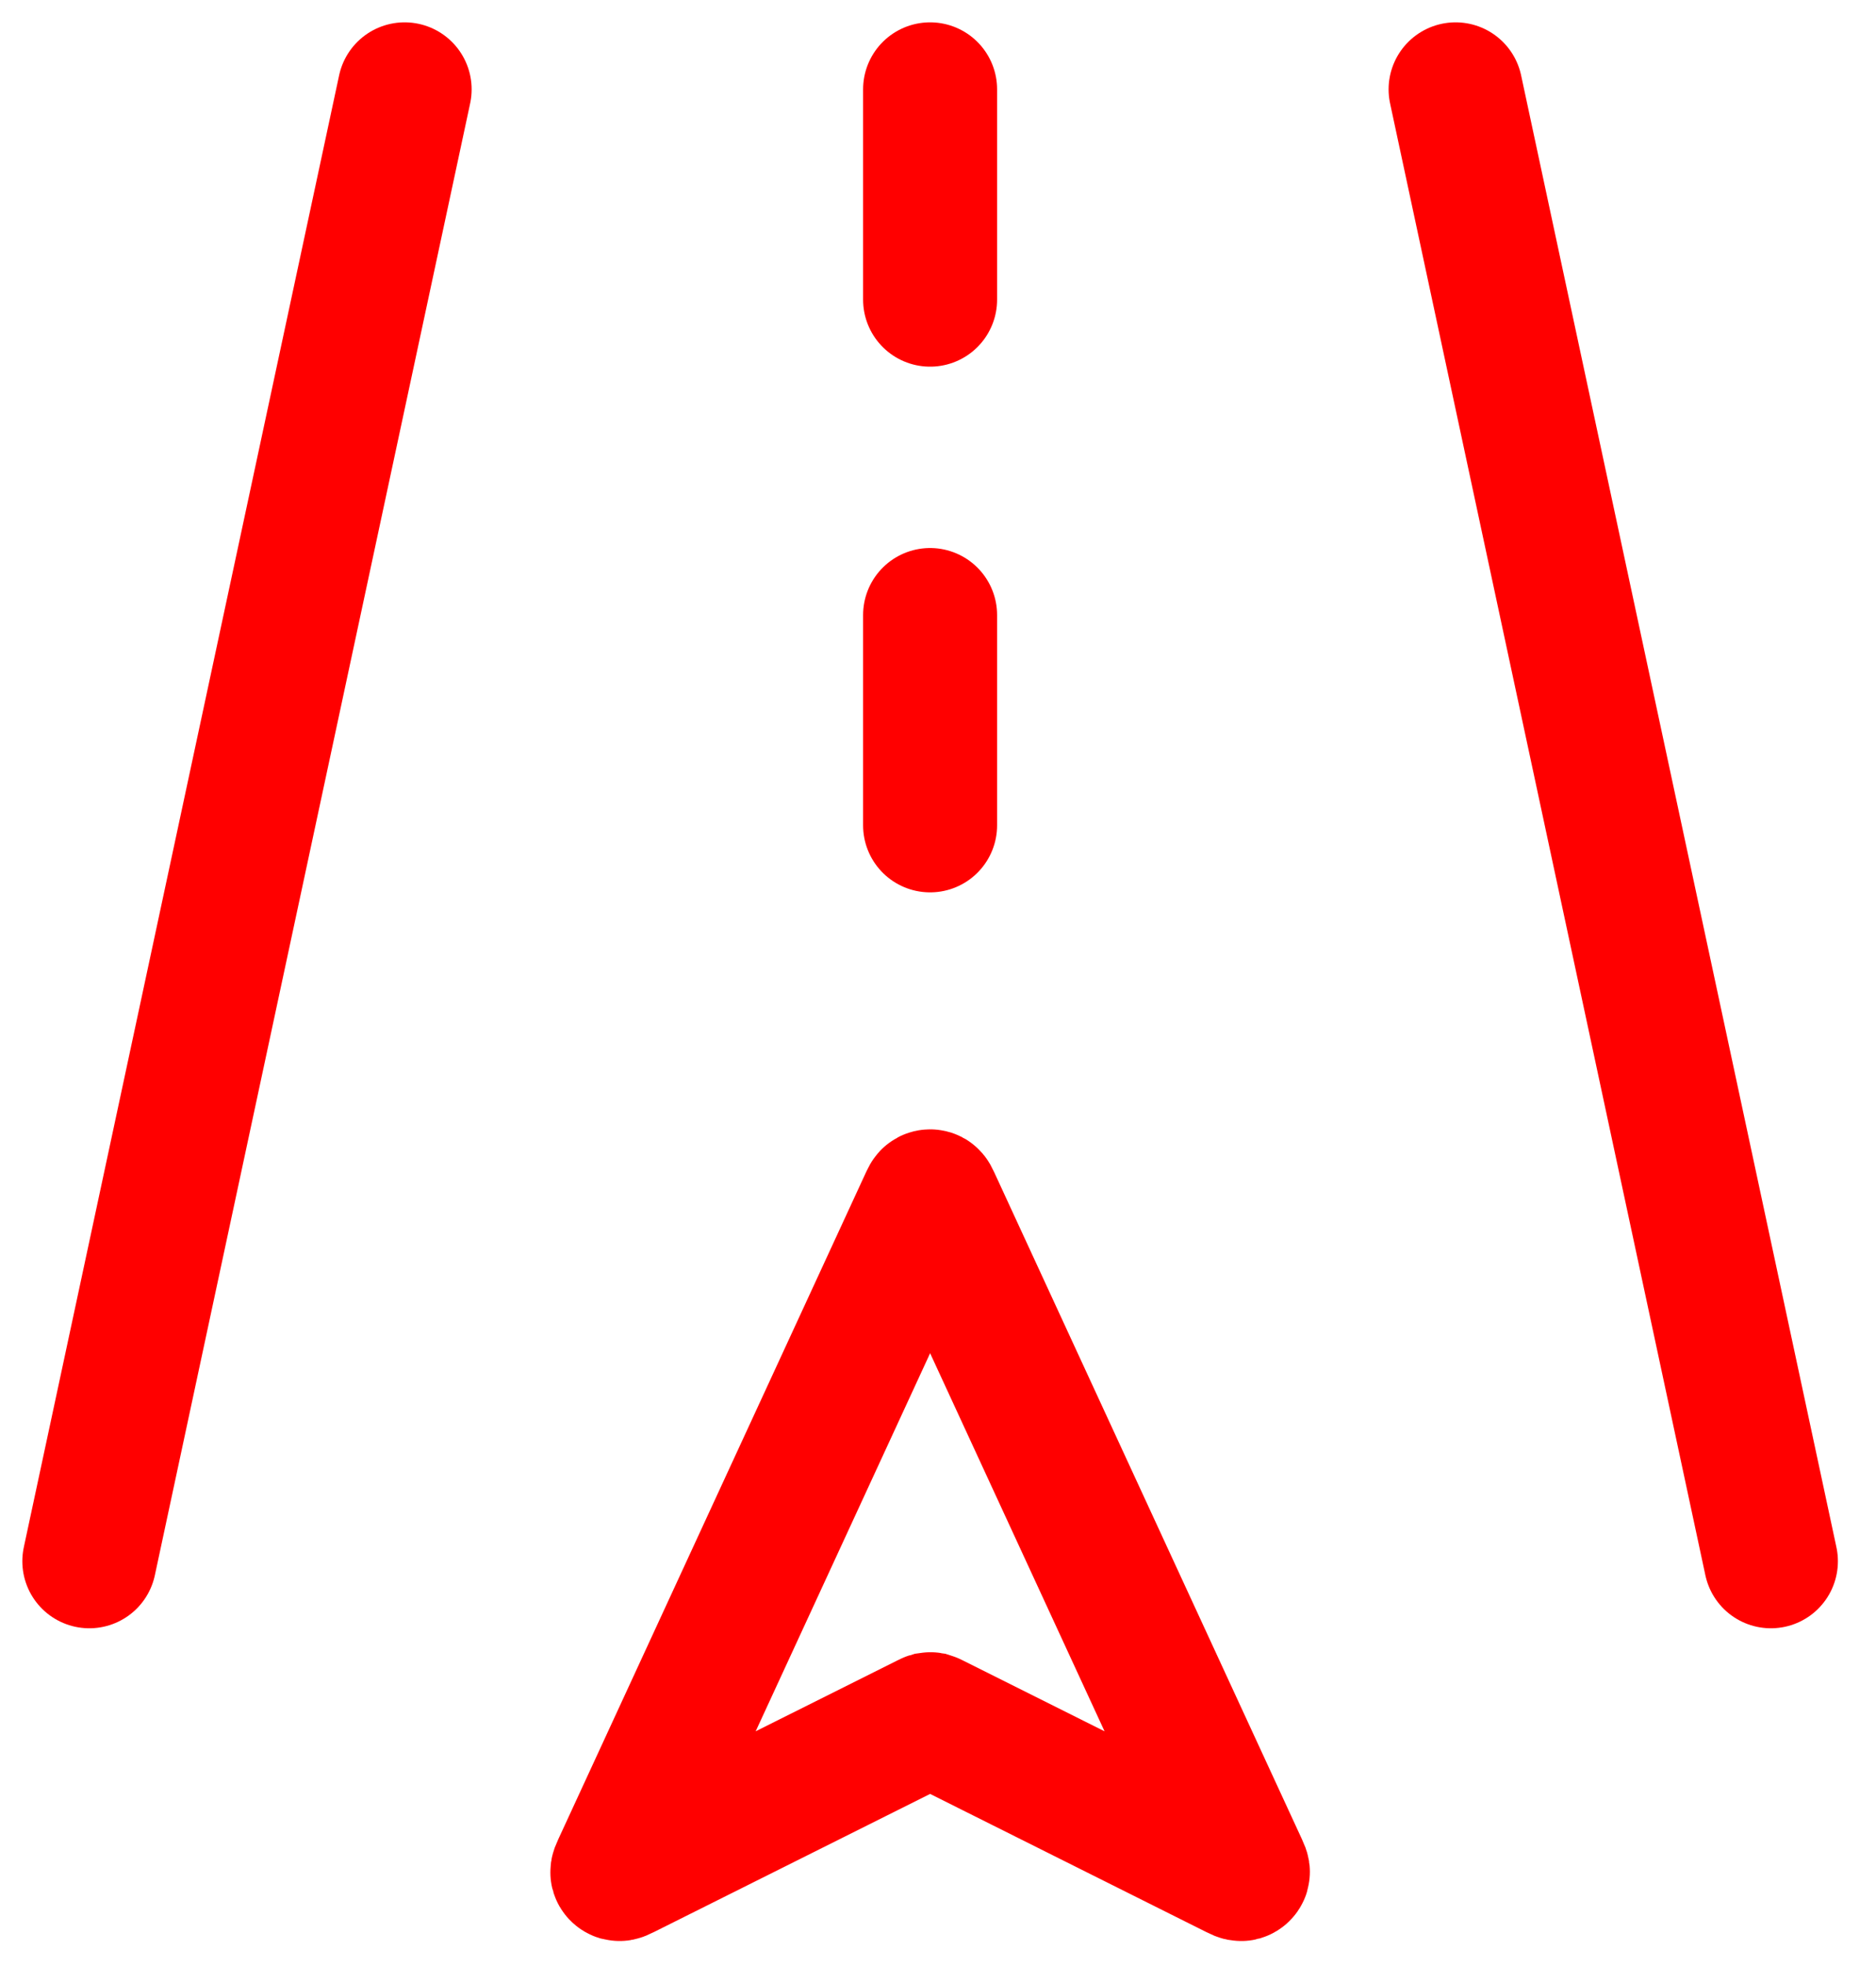
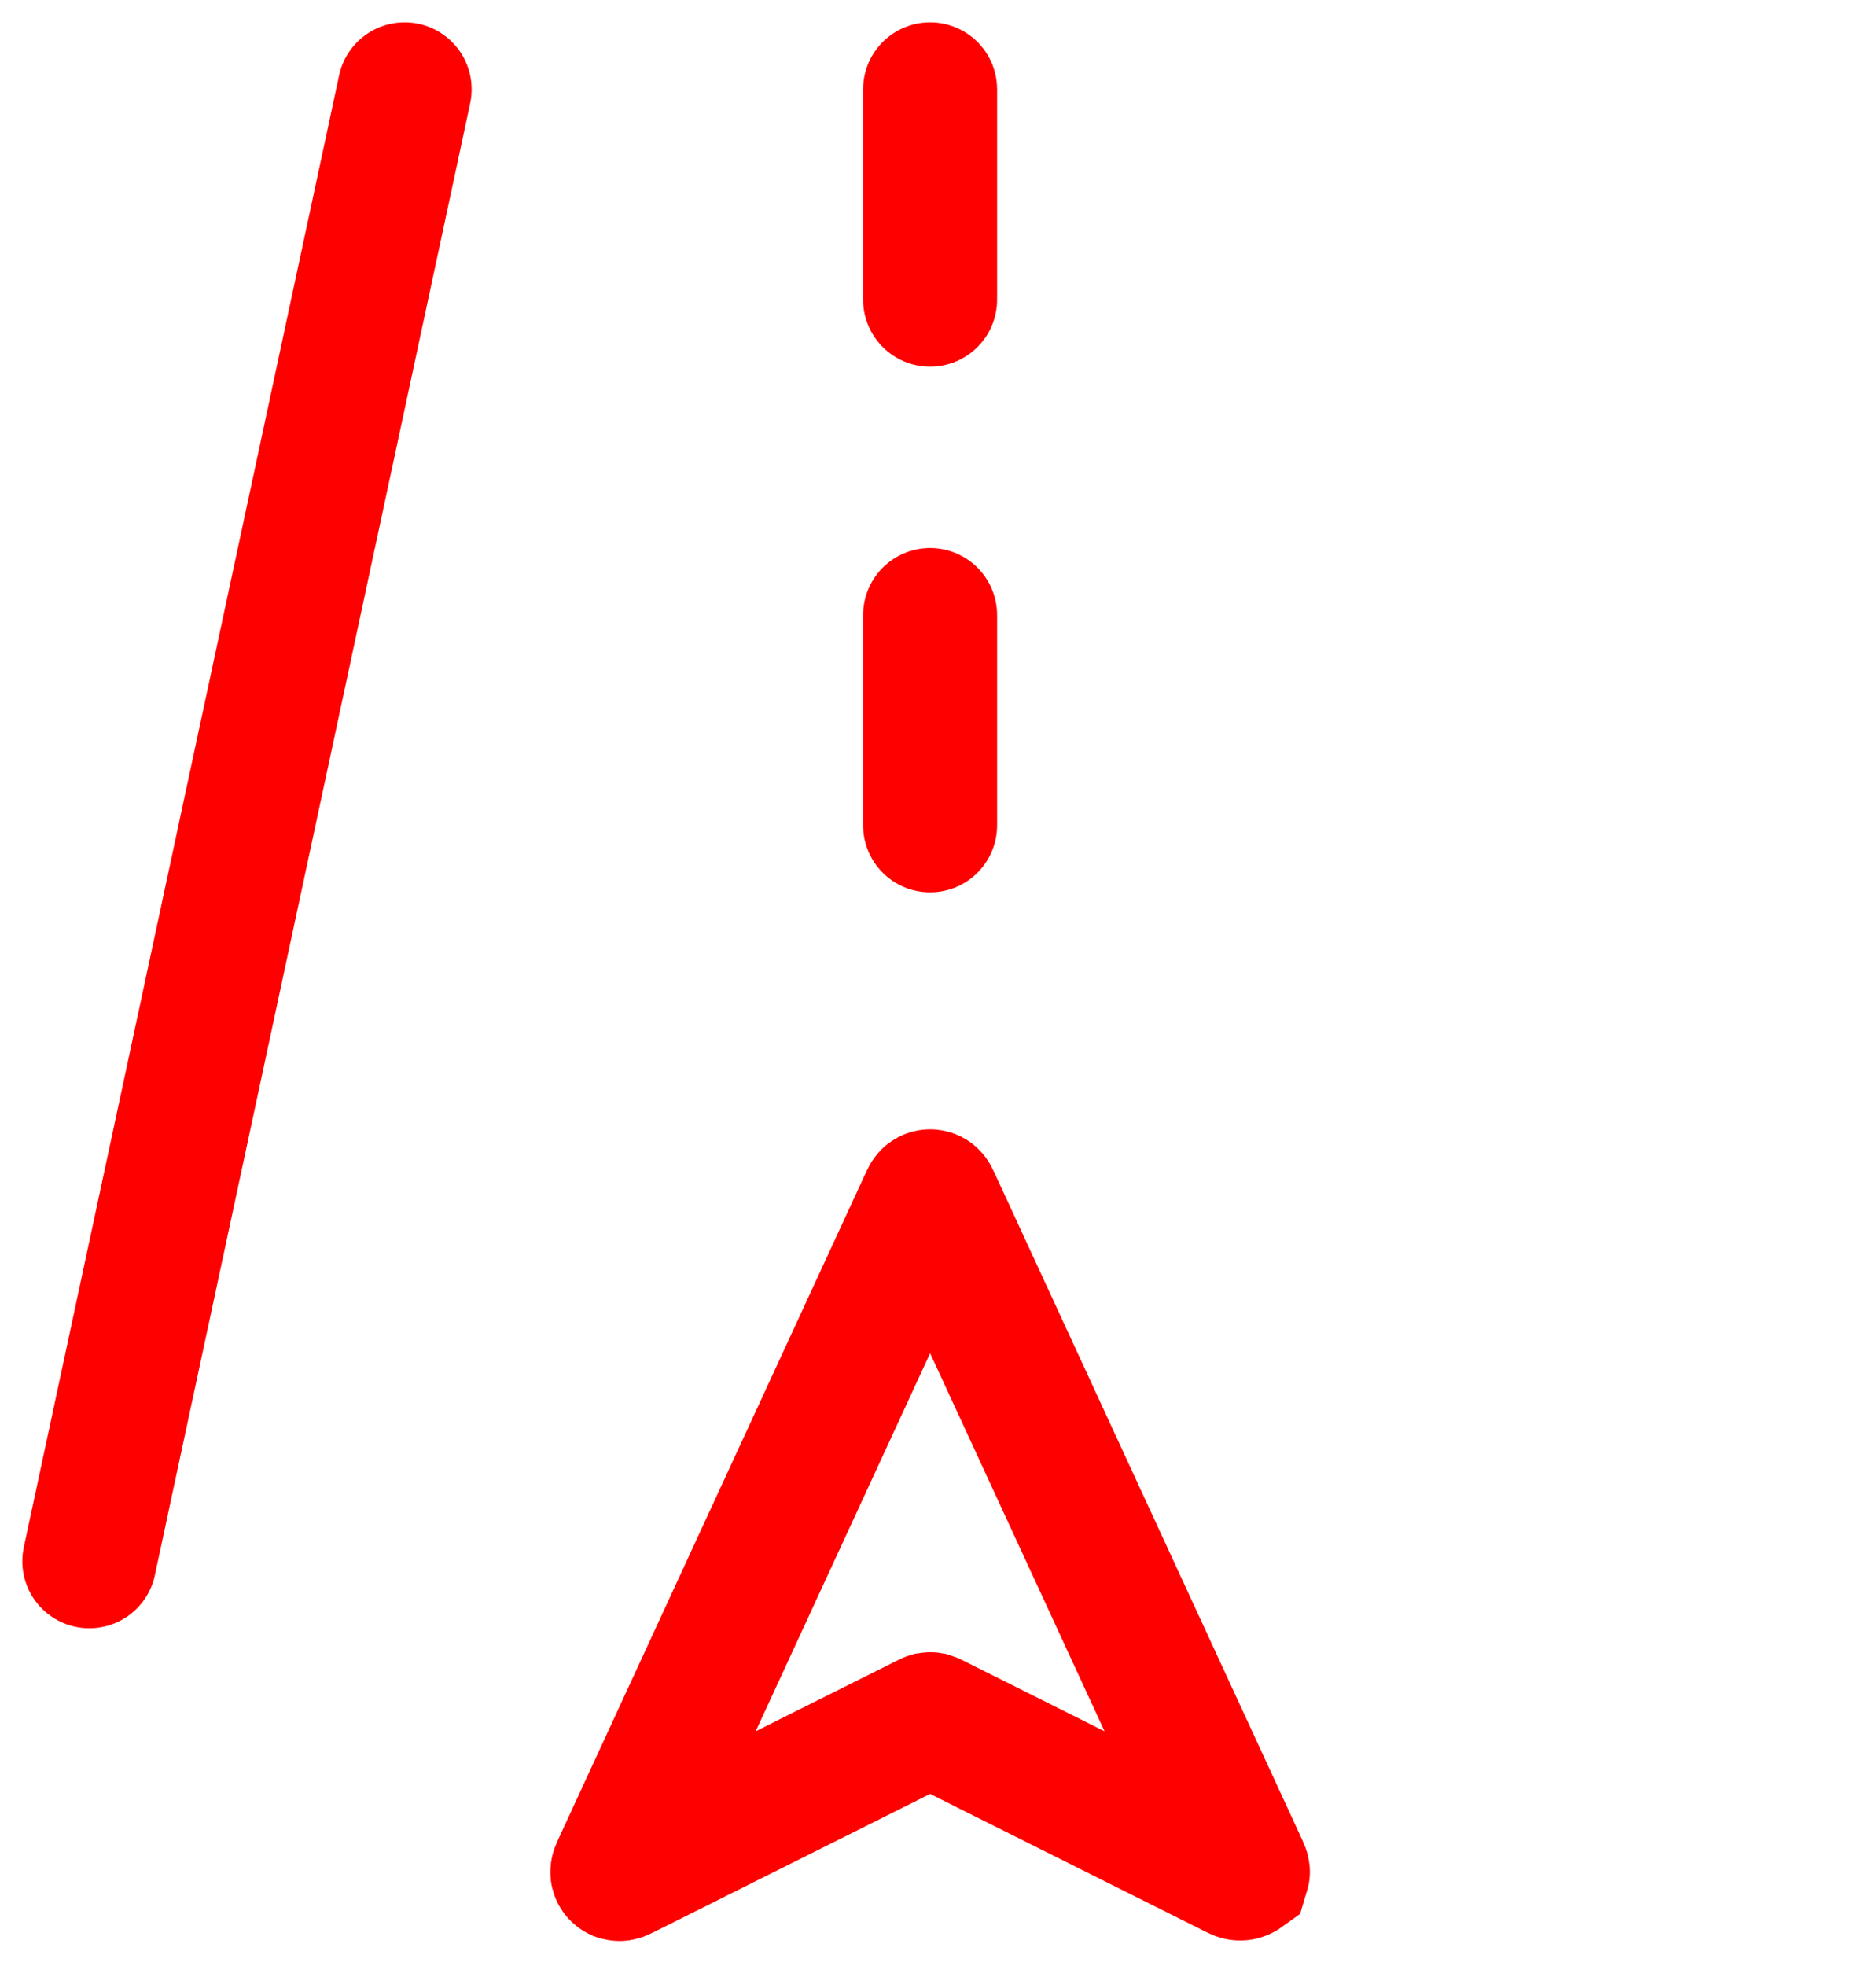
<svg xmlns="http://www.w3.org/2000/svg" width="42" height="44" viewBox="0 0 42 44" fill="none">
-   <path d="M13.86 41.793L20.751 26.863C20.774 26.813 20.786 26.788 20.802 26.78C20.815 26.773 20.832 26.773 20.846 26.78C20.861 26.788 20.873 26.813 20.896 26.863L27.787 41.793C27.816 41.856 27.831 41.888 27.825 41.907C27.82 41.923 27.807 41.935 27.791 41.94C27.772 41.945 27.741 41.929 27.678 41.898L20.859 38.489C20.846 38.482 20.84 38.479 20.833 38.477C20.827 38.476 20.82 38.476 20.814 38.477C20.807 38.479 20.801 38.482 20.788 38.489L20.788 38.489L13.969 41.898C13.906 41.929 13.875 41.945 13.856 41.94C13.84 41.935 13.827 41.923 13.822 41.907C13.816 41.888 13.831 41.856 13.86 41.793Z" stroke="#FF0000" stroke-width="3" stroke-linecap="round" />
+   <path d="M13.86 41.793L20.751 26.863C20.774 26.813 20.786 26.788 20.802 26.78C20.815 26.773 20.832 26.773 20.846 26.78C20.861 26.788 20.873 26.813 20.896 26.863L27.787 41.793C27.816 41.856 27.831 41.888 27.825 41.907C27.772 41.945 27.741 41.929 27.678 41.898L20.859 38.489C20.846 38.482 20.84 38.479 20.833 38.477C20.827 38.476 20.82 38.476 20.814 38.477C20.807 38.479 20.801 38.482 20.788 38.489L20.788 38.489L13.969 41.898C13.906 41.929 13.875 41.945 13.856 41.94C13.84 41.935 13.827 41.923 13.822 41.907C13.816 41.888 13.831 41.856 13.86 41.793Z" stroke="#FF0000" stroke-width="3" stroke-linecap="round" />
  <path d="M2 34.941L9.059 2" stroke="#FF0000" stroke-width="3" stroke-linecap="round" />
-   <path d="M39.647 34.941L32.588 2" stroke="#FF0000" stroke-width="3" stroke-linecap="round" />
  <path d="M20.823 18.471L20.823 13.765" stroke="#FF0000" stroke-width="3" stroke-linecap="round" />
  <path d="M20.823 6.706L20.823 2" stroke="#FF0000" stroke-width="3" stroke-linecap="round" />
</svg>